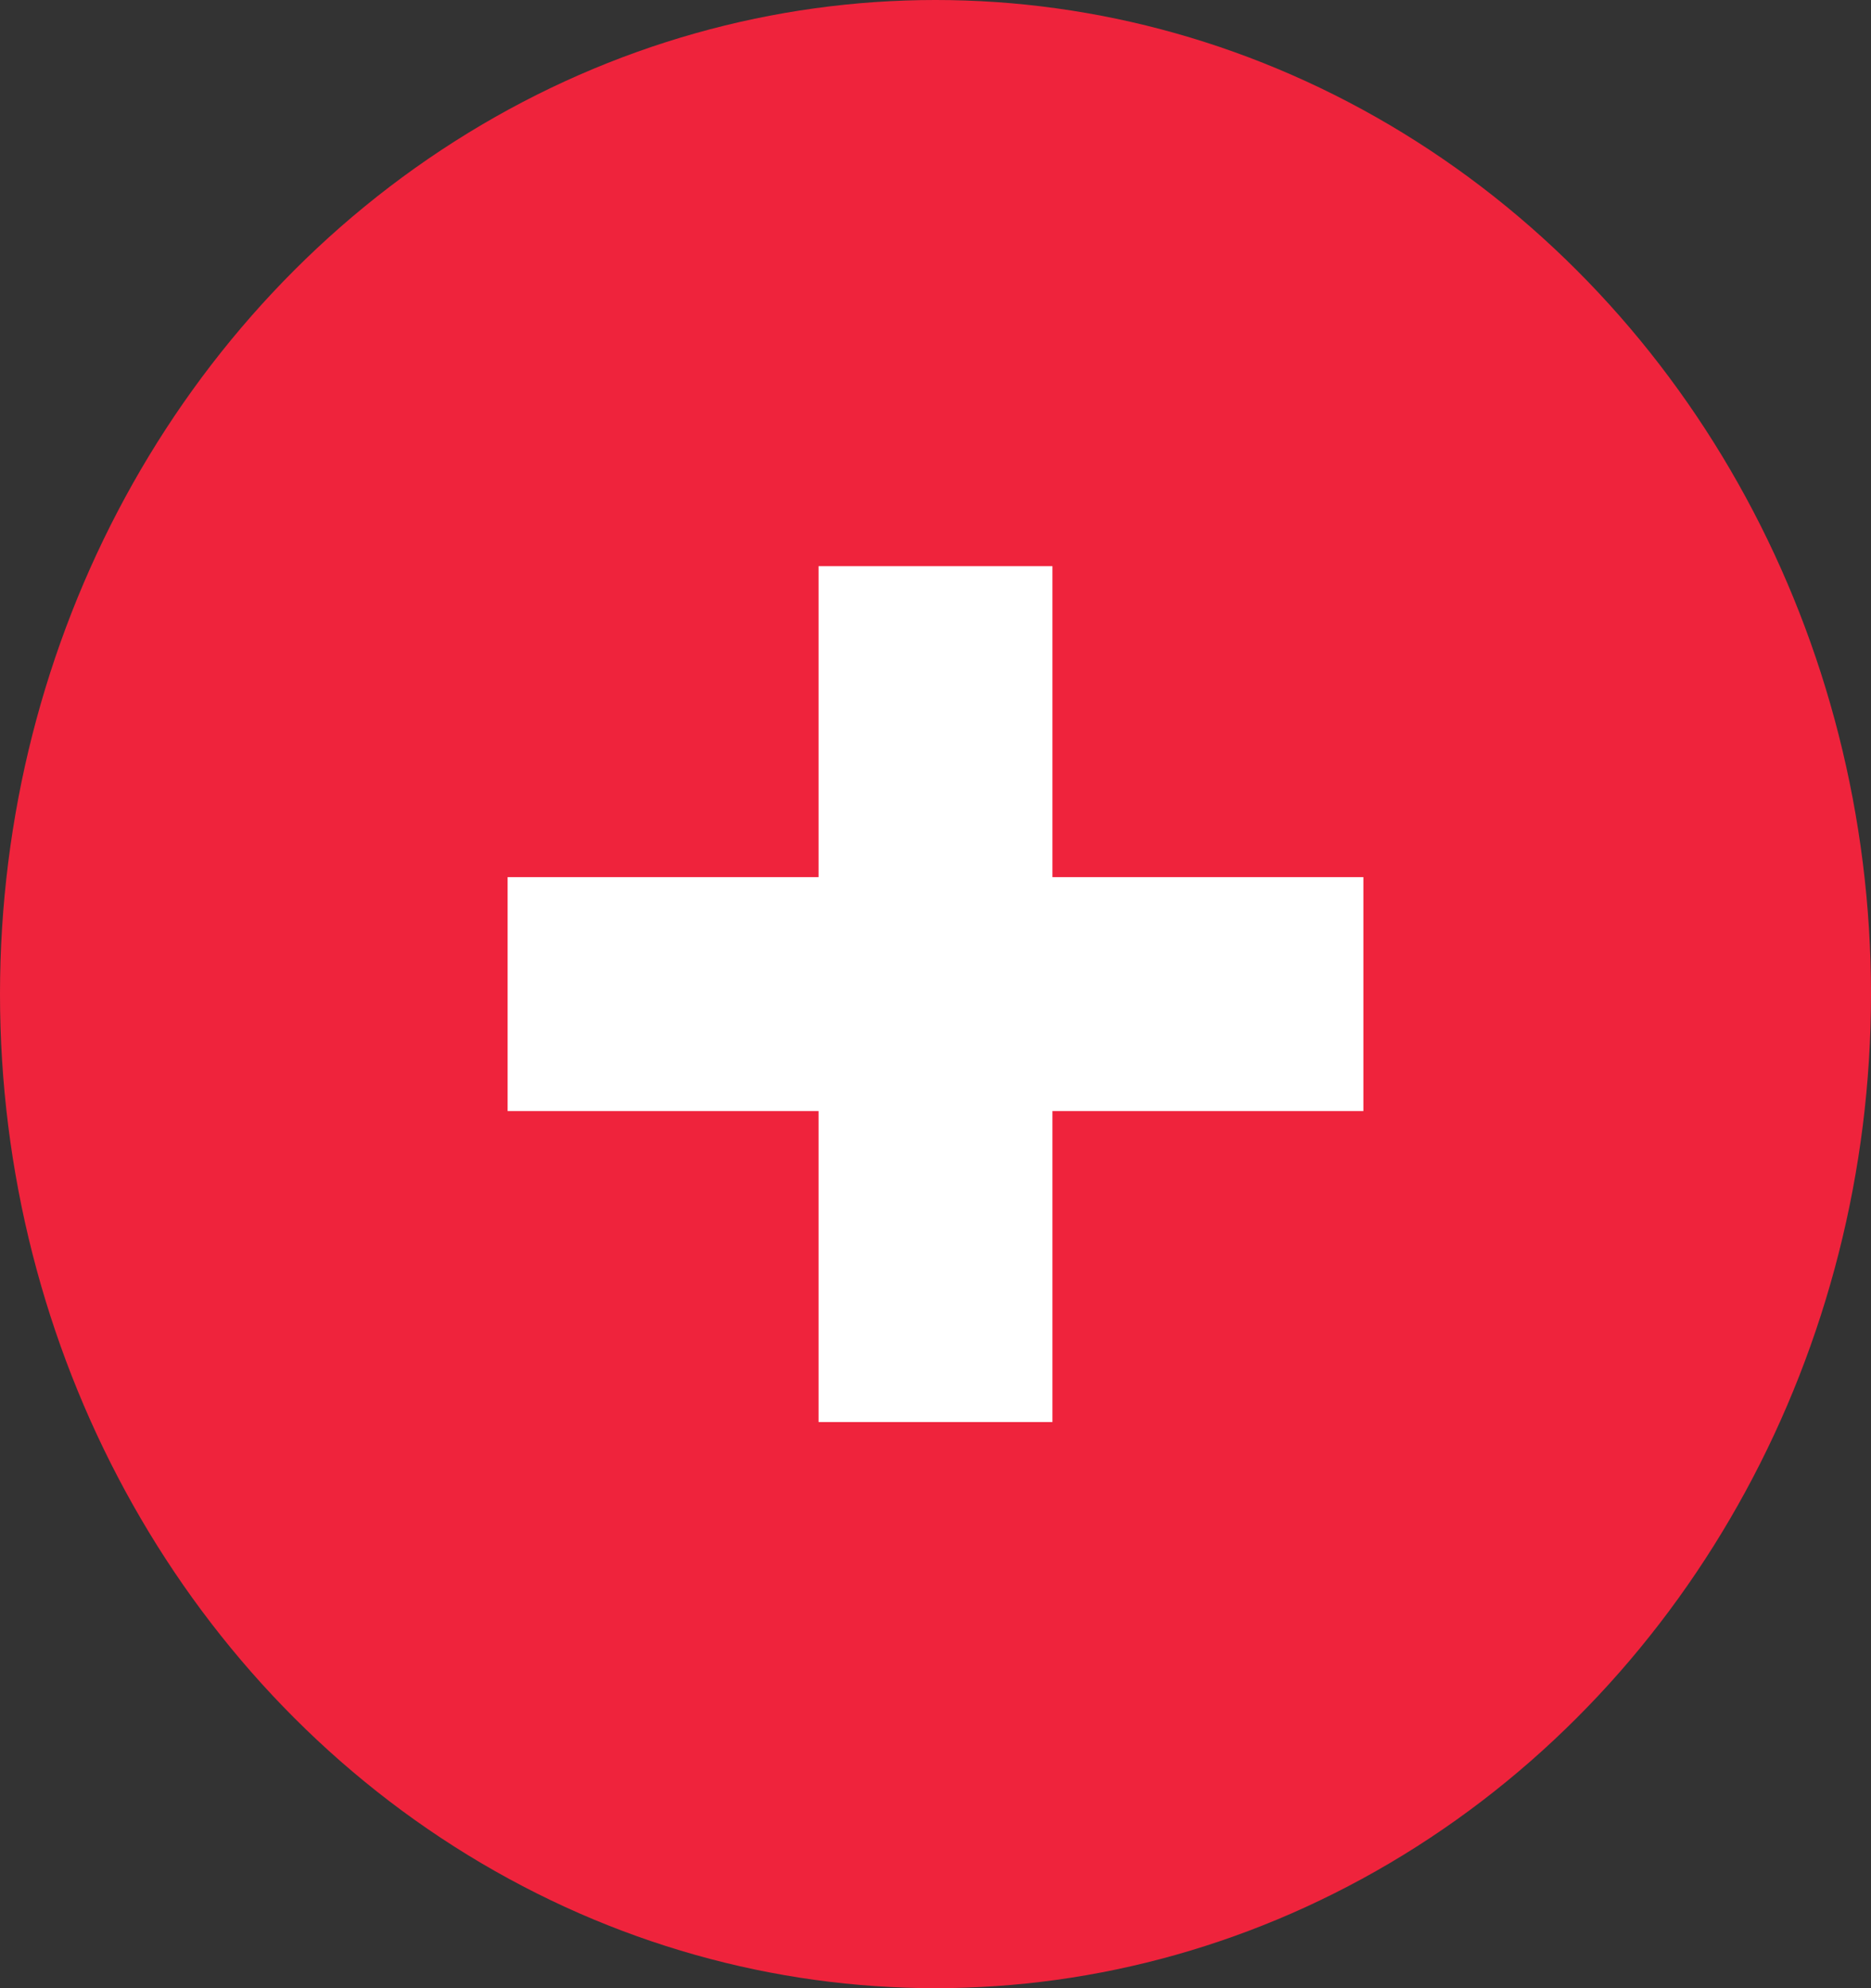
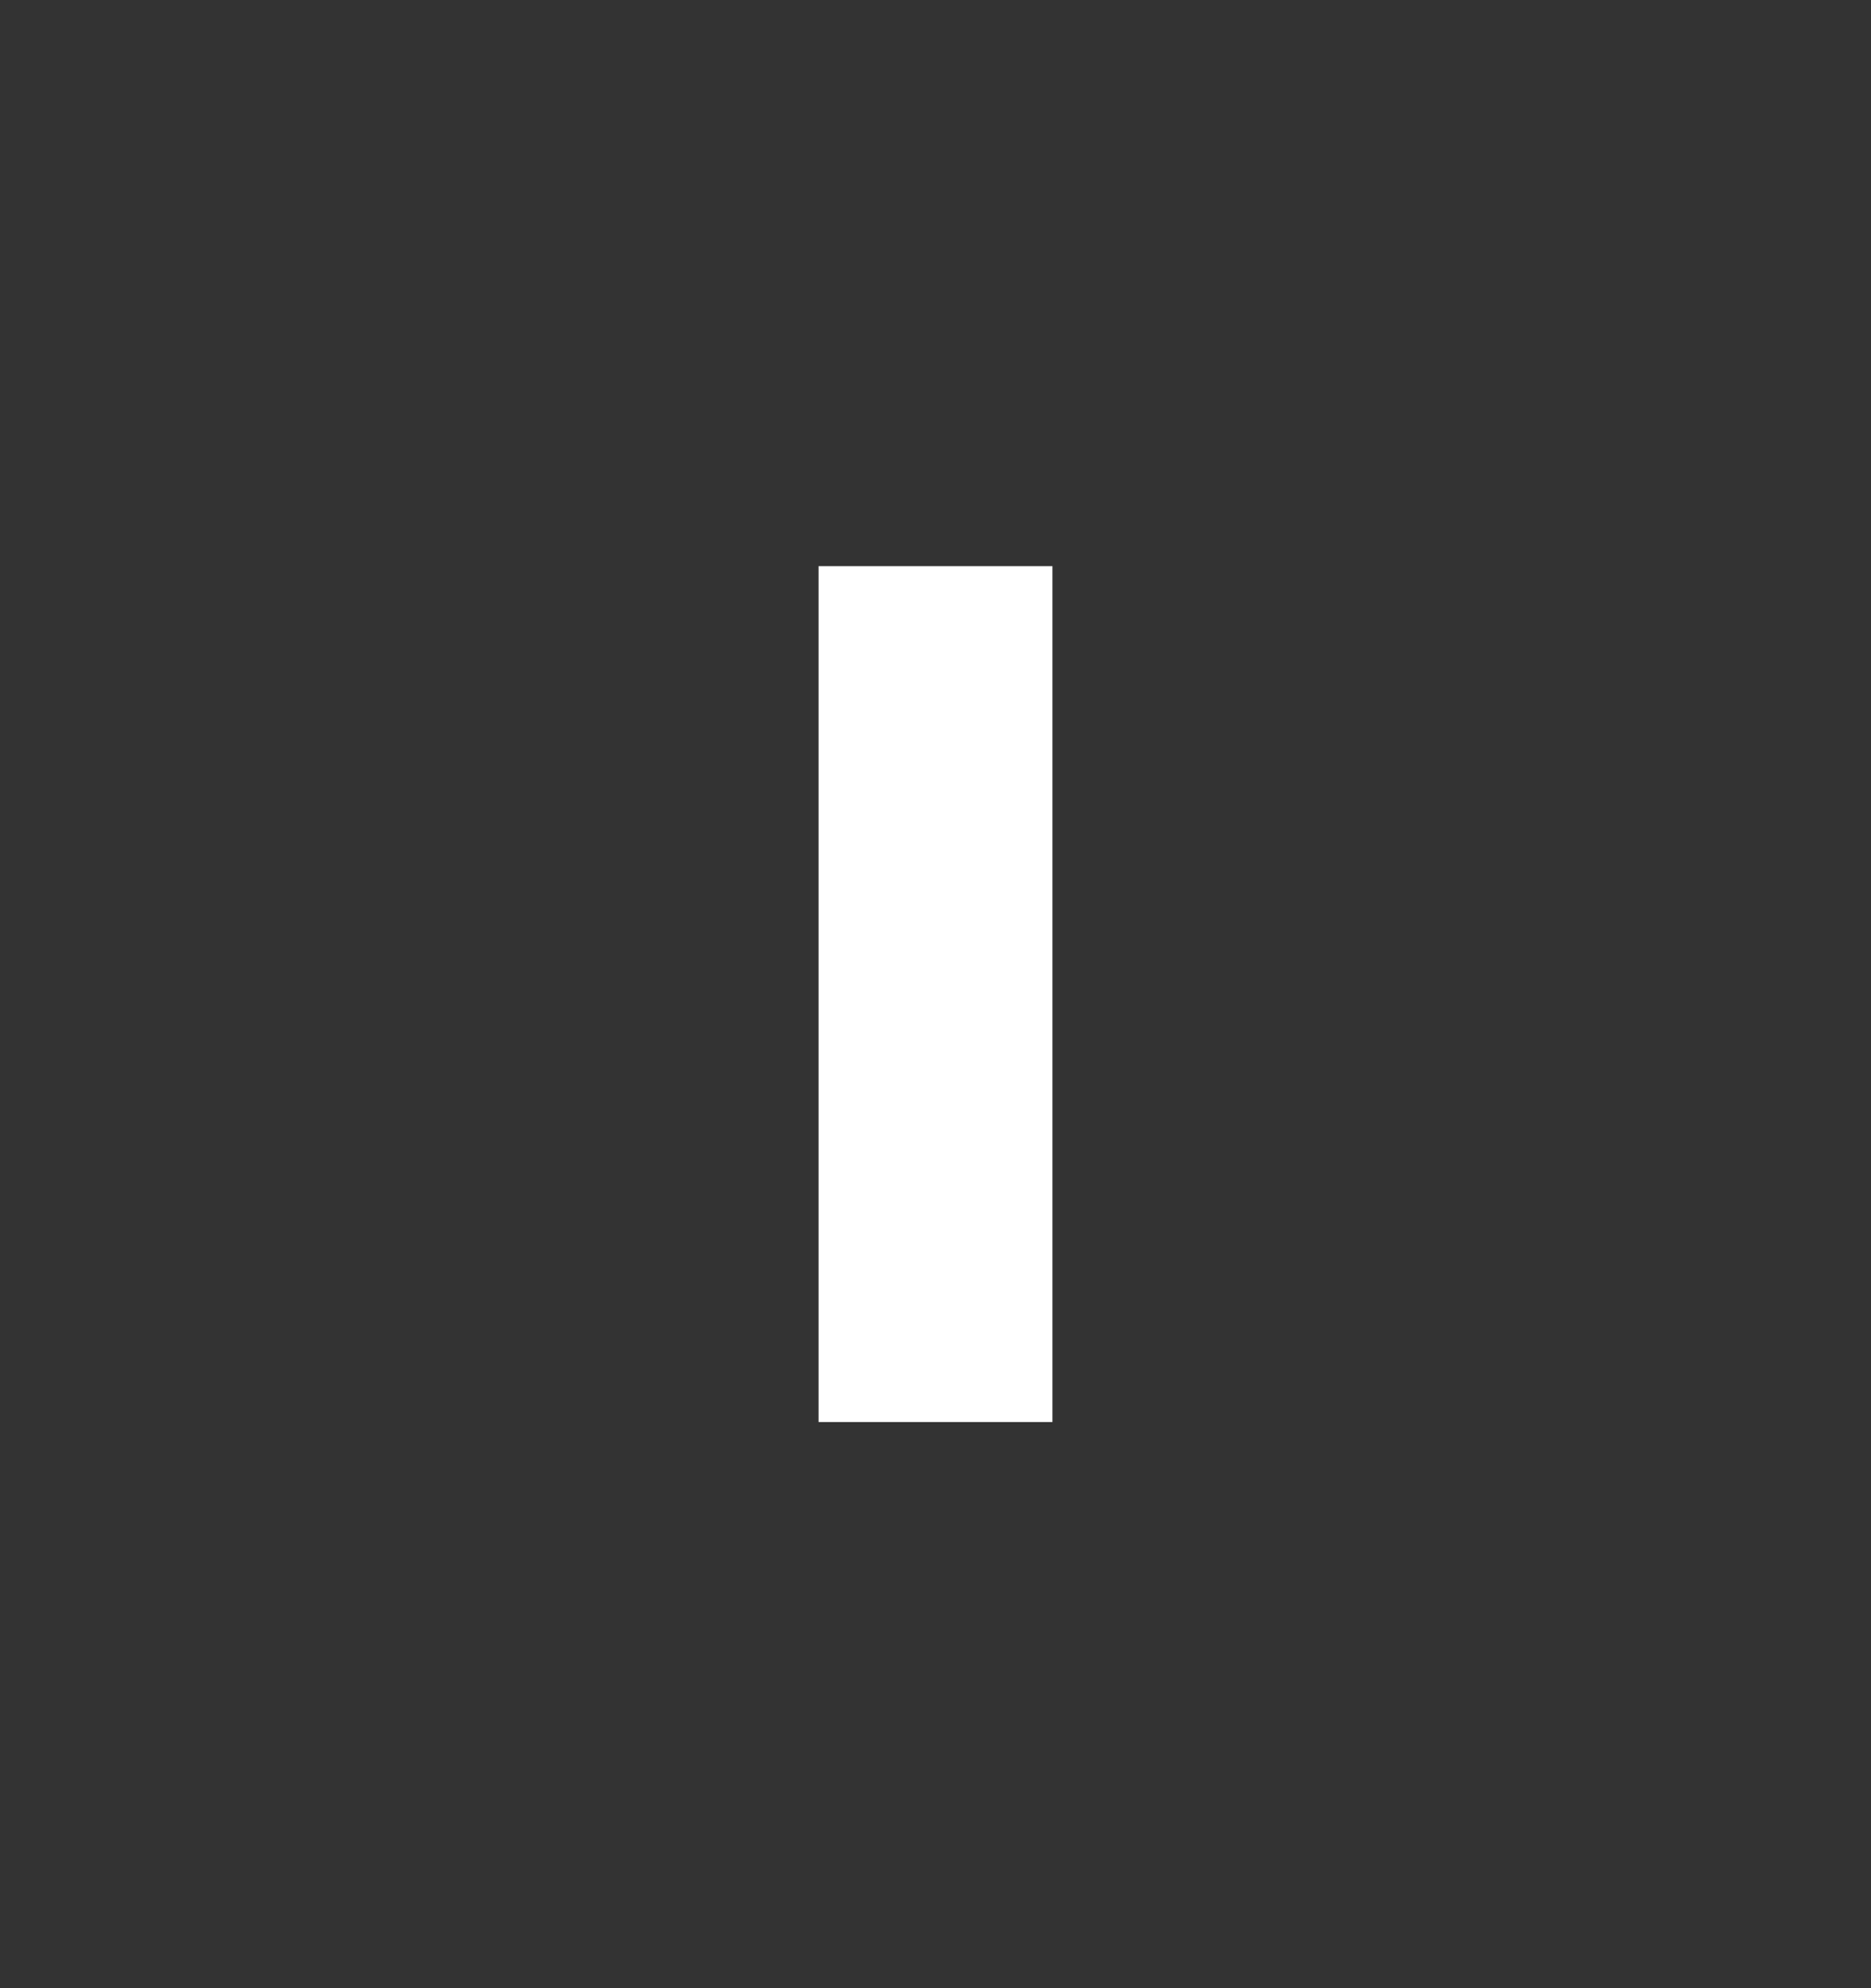
<svg xmlns="http://www.w3.org/2000/svg" width="16" height="17" viewBox="0 0 16 17">
  <rect x="0" y="0" width="16" height="17" fill="#333333" stroke="none" />
  <g id="SWITZERLAND" transform="translate(-1109 -3214)">
-     <ellipse id="Ellipse_11" data-name="Ellipse 11" cx="8" cy="8.5" rx="8" ry="8.5" transform="translate(1109 3214)" fill="#ef233c" />
    <g id="Gruppe_3407" data-name="Gruppe 3407" transform="translate(1113.341 3218.841)">
-       <path id="Pfad_14374" data-name="Pfad 14374" d="M-1879.807,2342h7.318" transform="translate(1879.807 -2338.341)" fill="none" stroke="#fff" stroke-width="2" />
      <path id="Pfad_14375" data-name="Pfad 14375" d="M0,0H7.318" transform="translate(3.659 0) rotate(90)" fill="none" stroke="#fff" stroke-width="2" />
    </g>
  </g>
</svg>